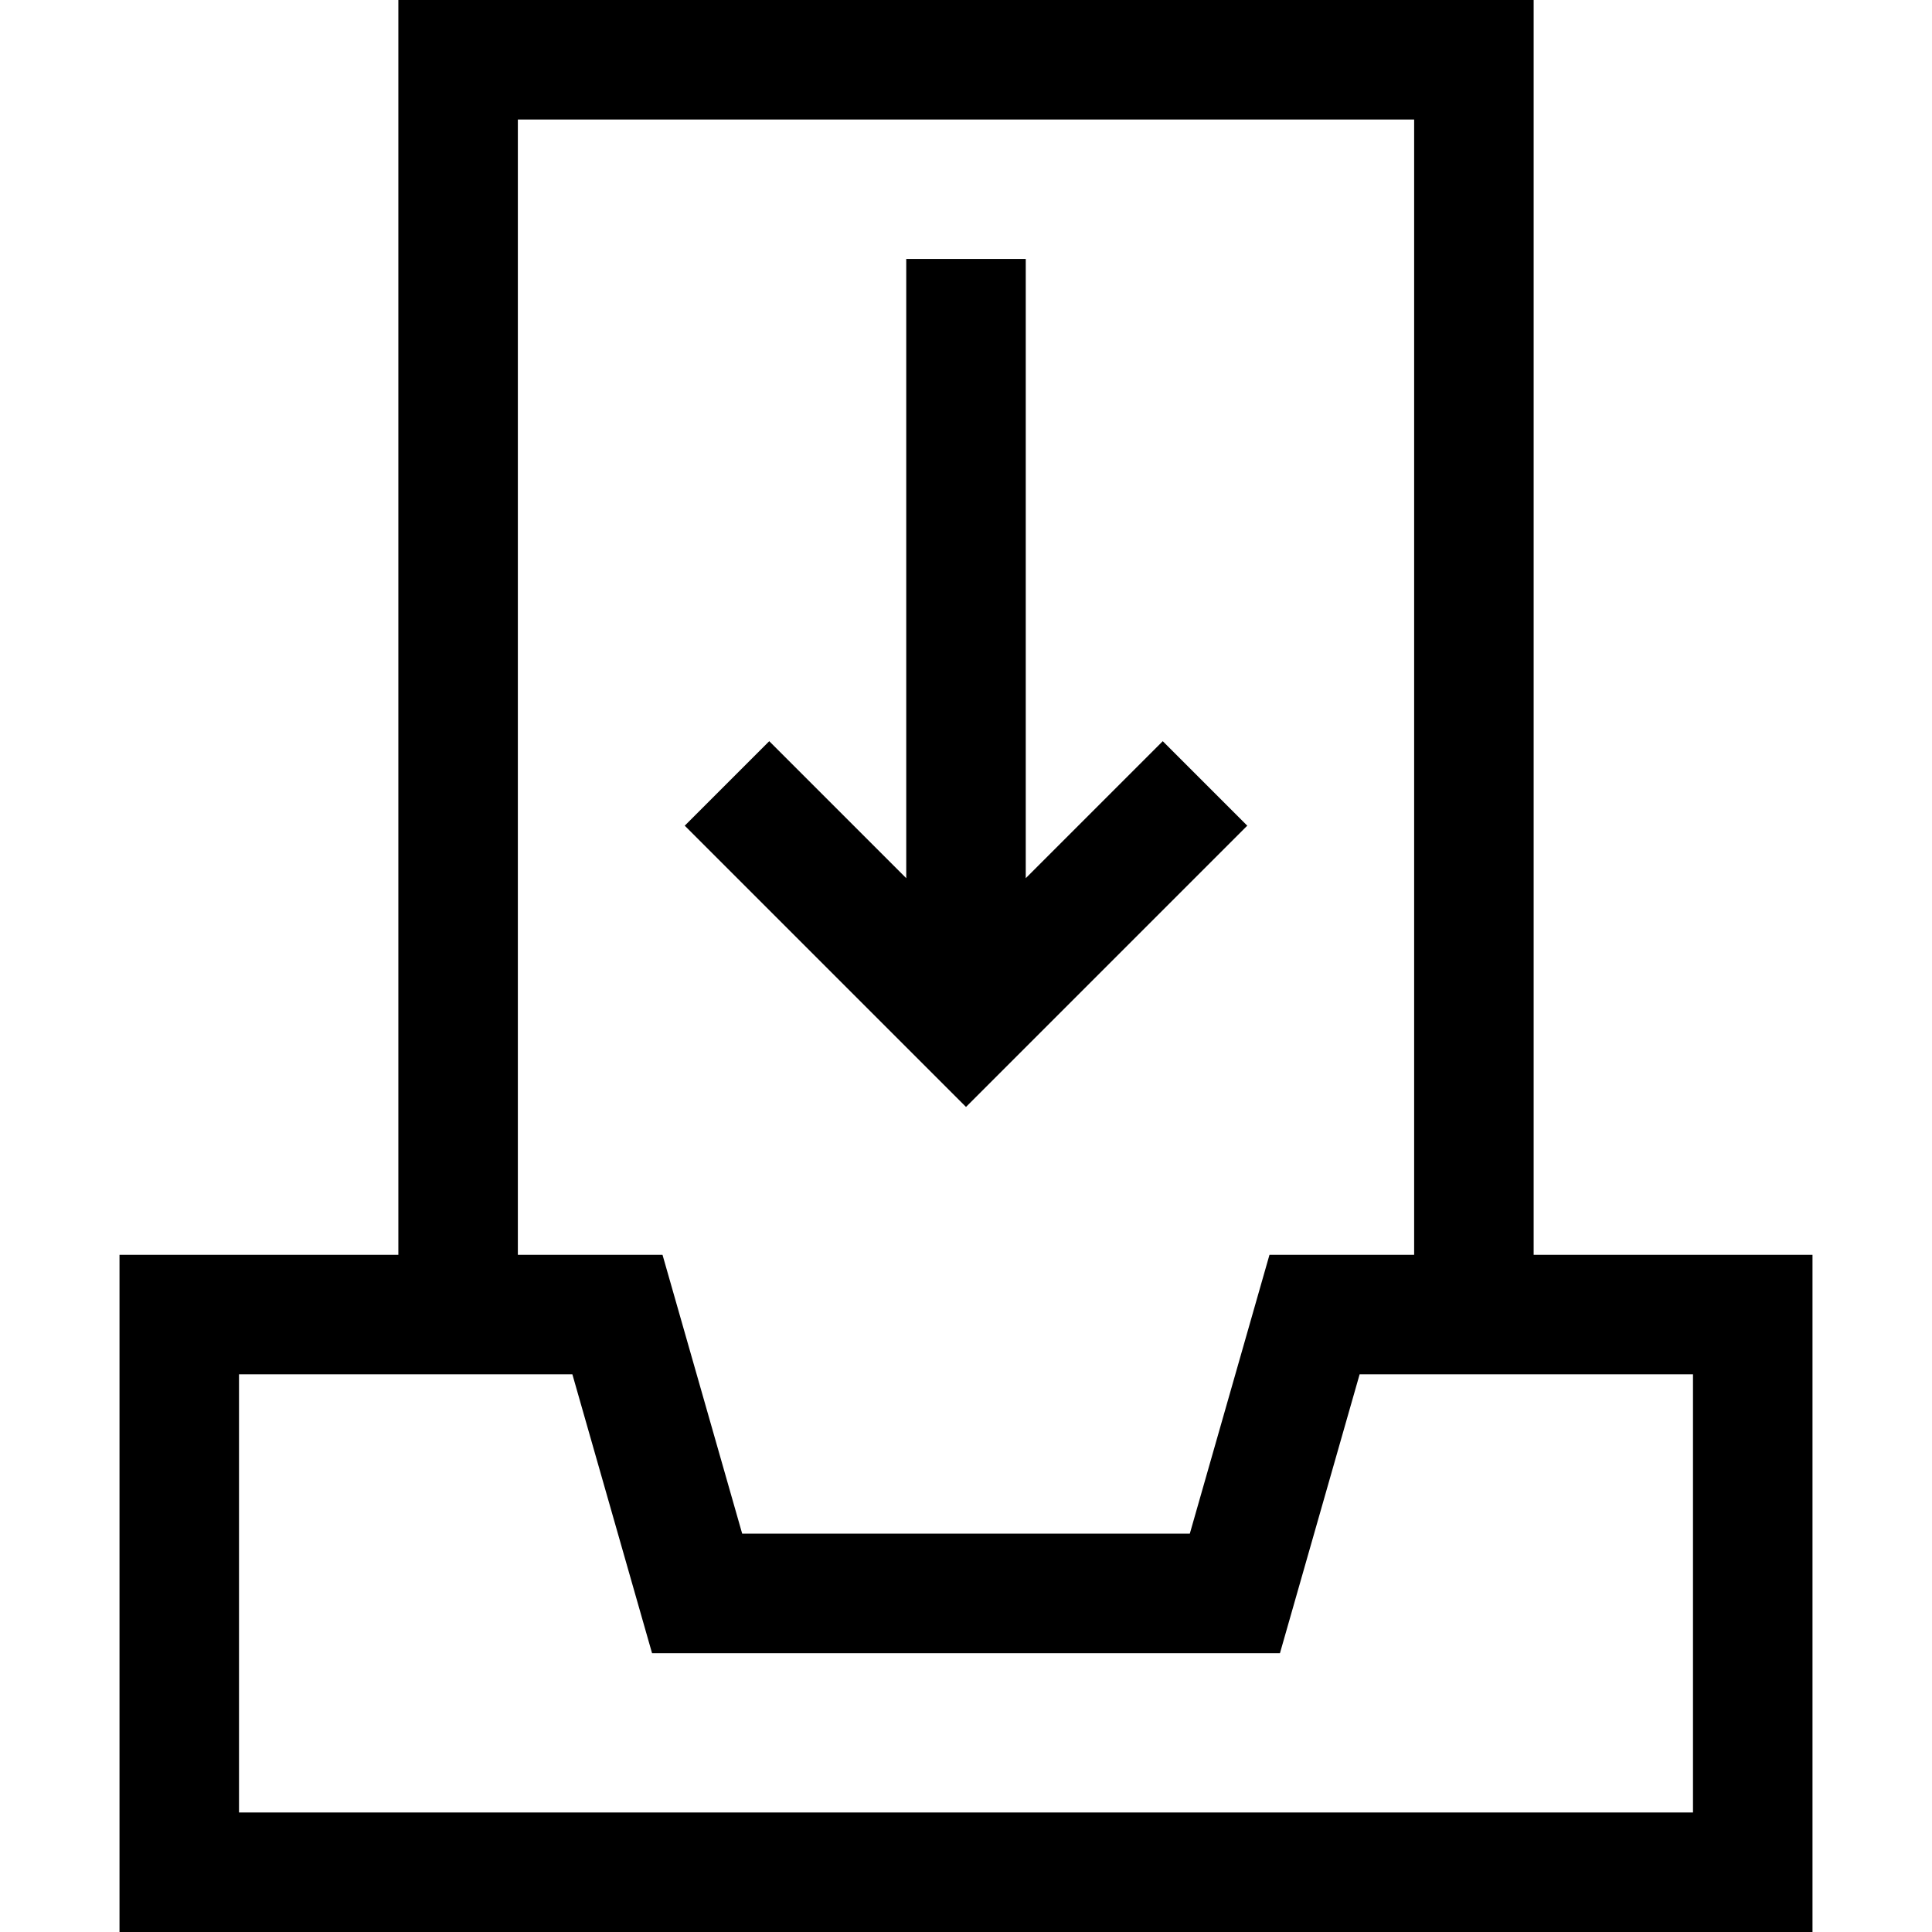
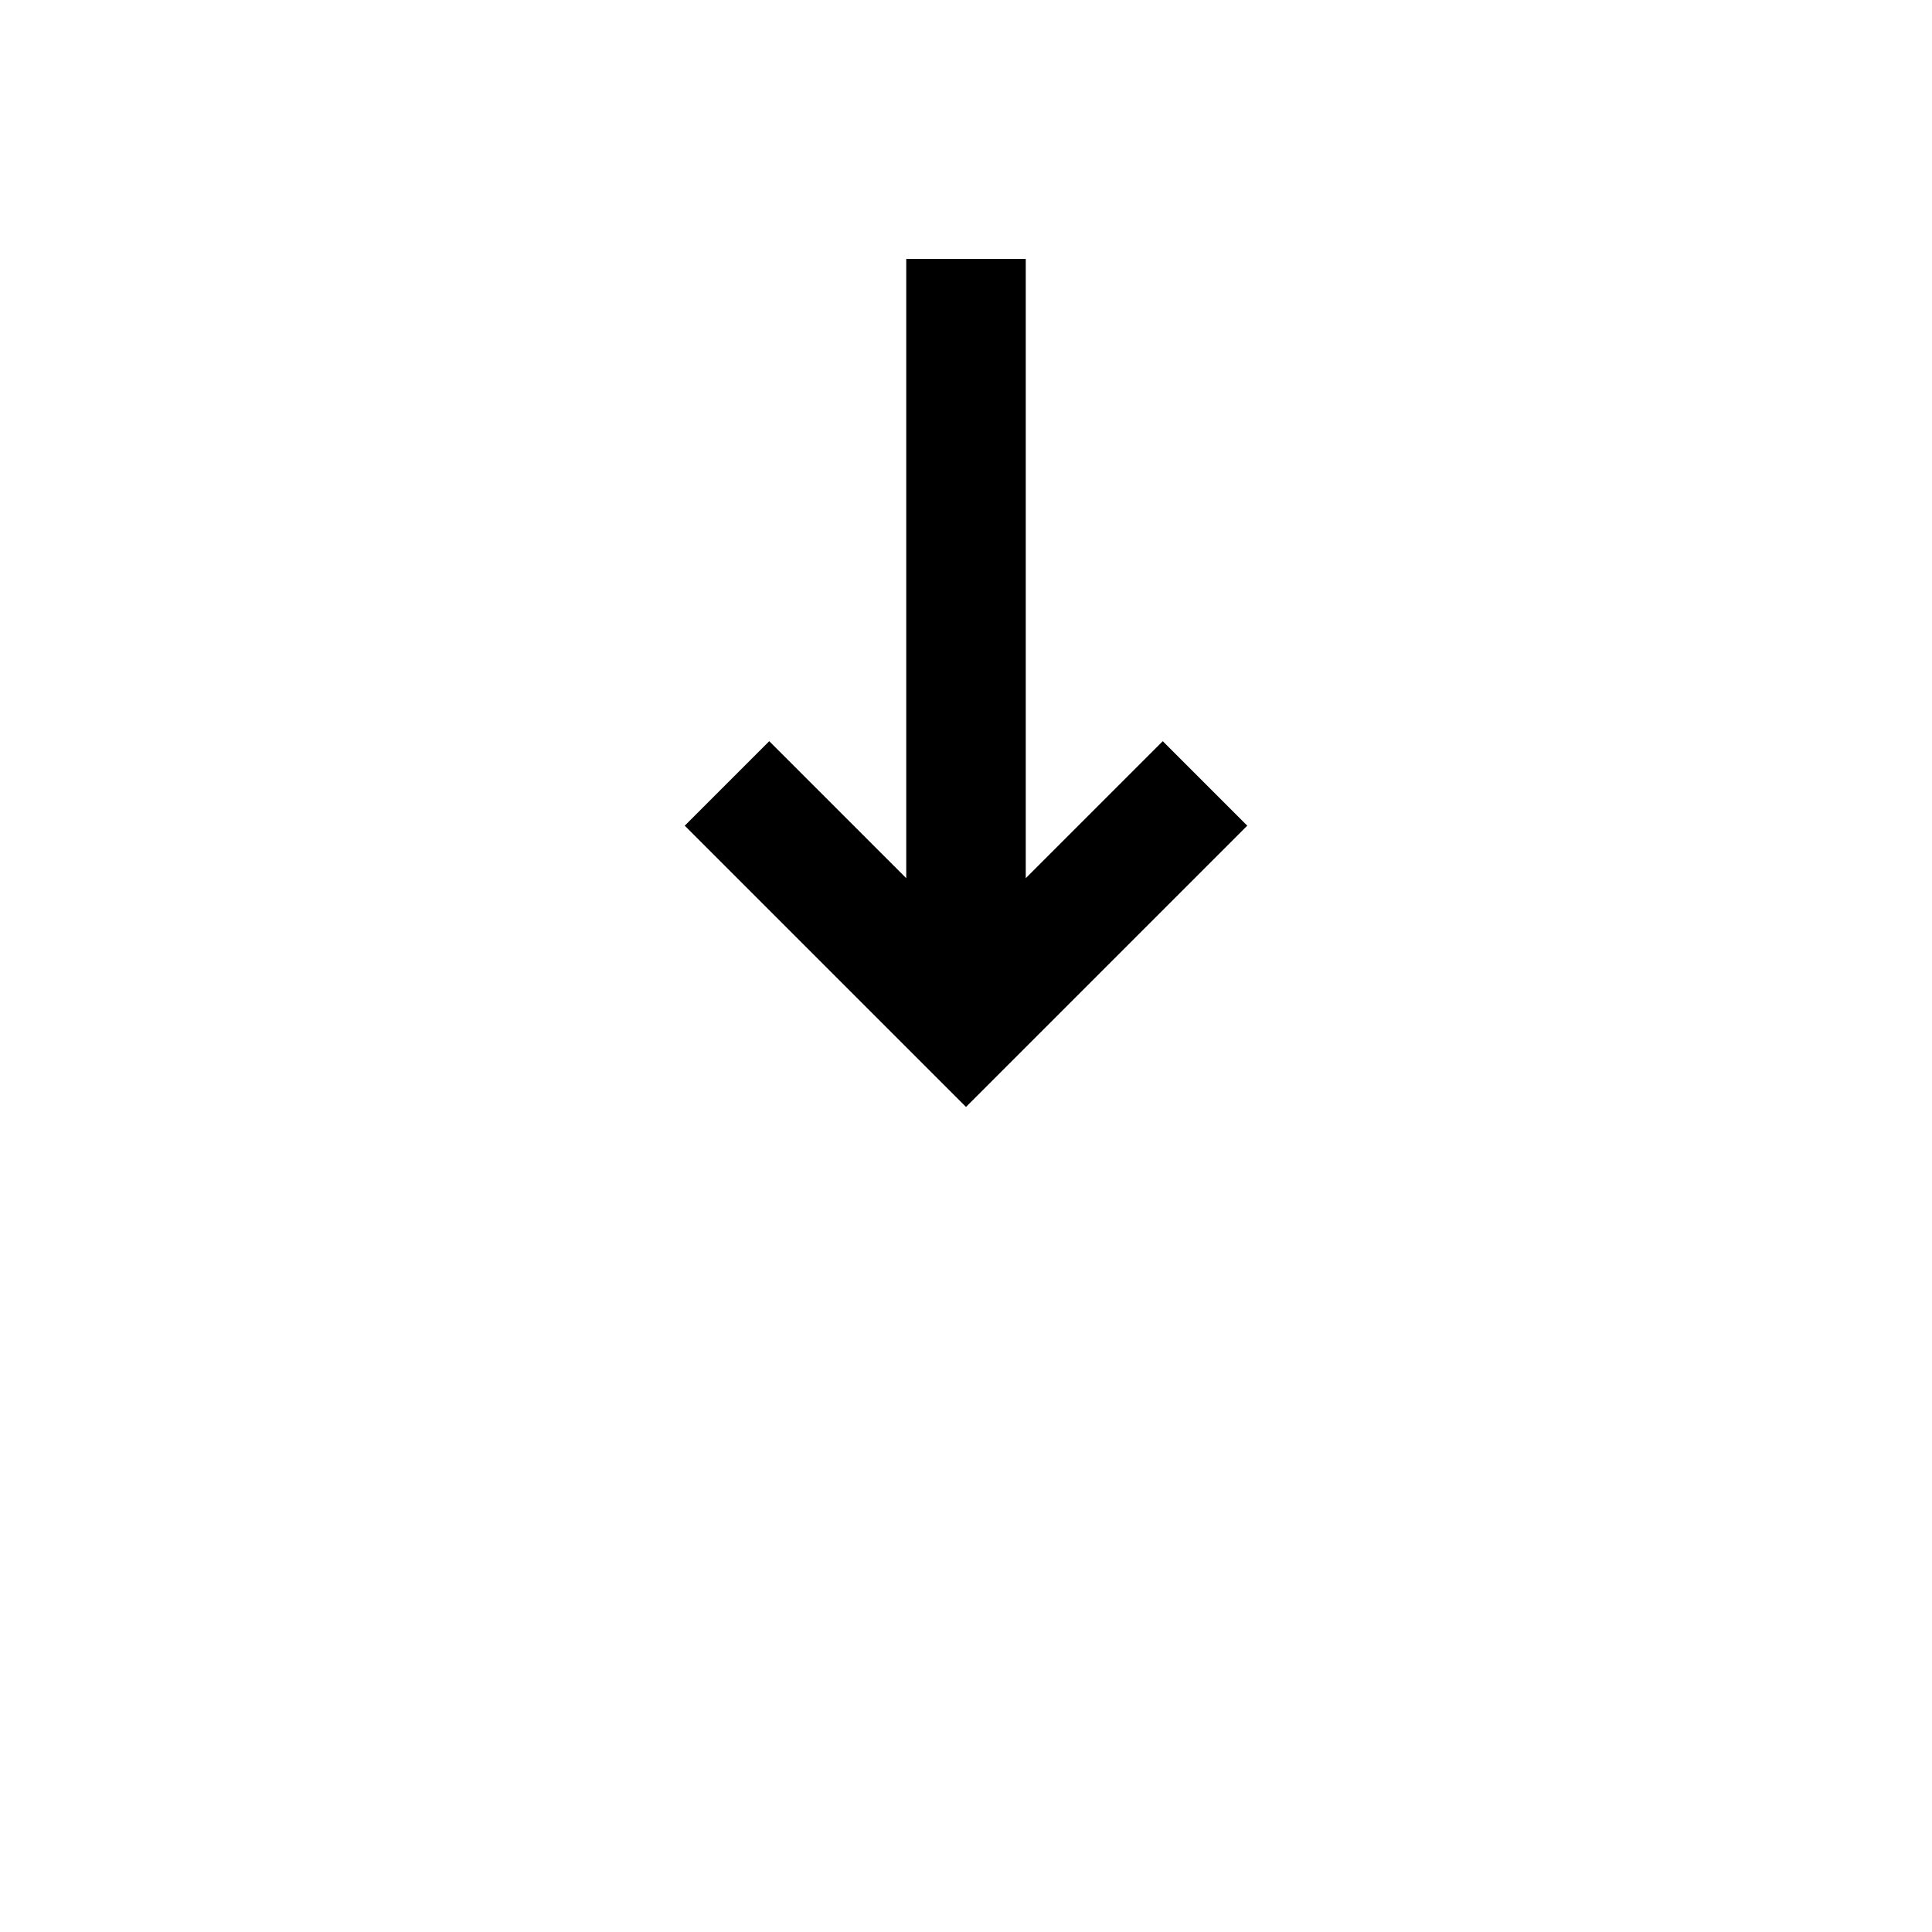
<svg xmlns="http://www.w3.org/2000/svg" version="1.1" id="Layer_1" x="0px" y="0px" viewBox="0 0 485 485" style="enable-background:new 0 0 485 485;" xml:space="preserve">
  <g>
    <polygon points="313.106,207.273 291.894,186.061 257.5,220.455 257.5,65 227.5,65 227.5,220.455 193.106,186.062 171.894,207.274    242.5,277.881  " />
-     <path d="M385,315V0H100v315H30v170h425V315H385z M130,30h225v285h-36.314l-20,70H186.314l-20-70H130V30z M425,455H60V345h83.686   l20,70h157.629l20-70H425V455z" />
  </g>
  <g>
</g>
  <g>
</g>
  <g>
</g>
  <g>
</g>
  <g>
</g>
  <g>
</g>
  <g>
</g>
  <g>
</g>
  <g>
</g>
  <g>
</g>
  <g>
</g>
  <g>
</g>
  <g>
</g>
  <g>
</g>
  <g>
</g>
</svg>